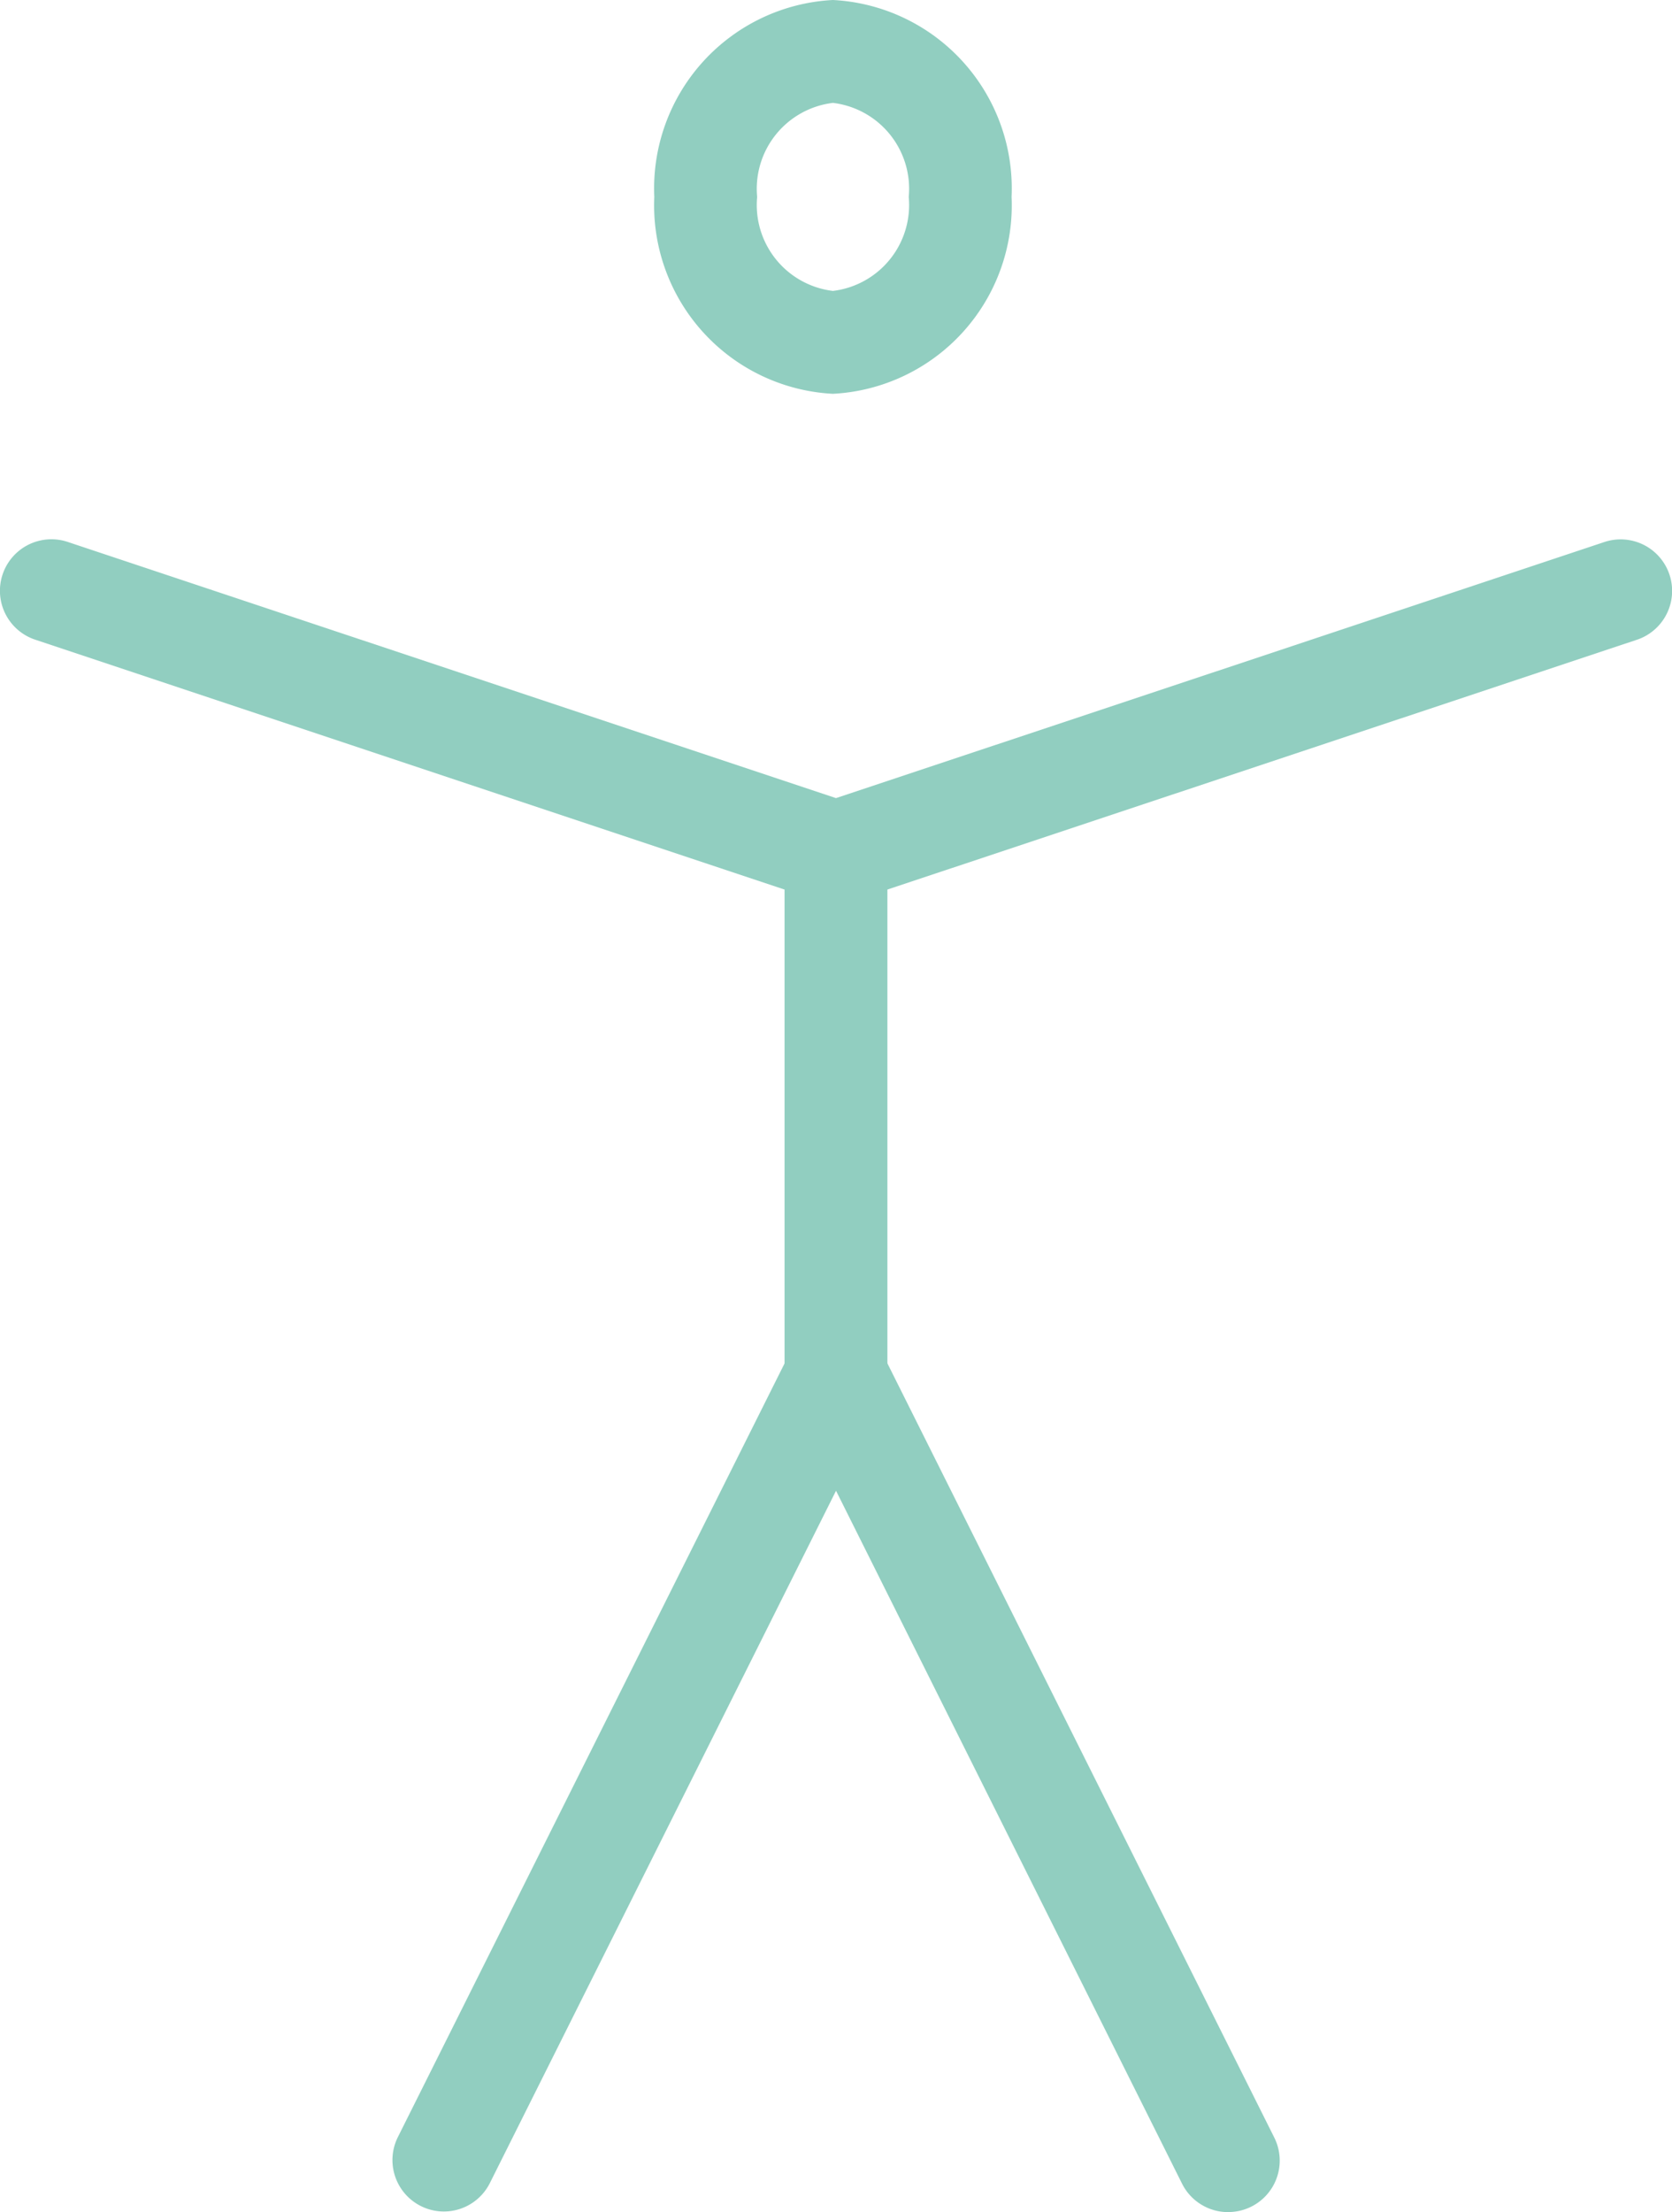
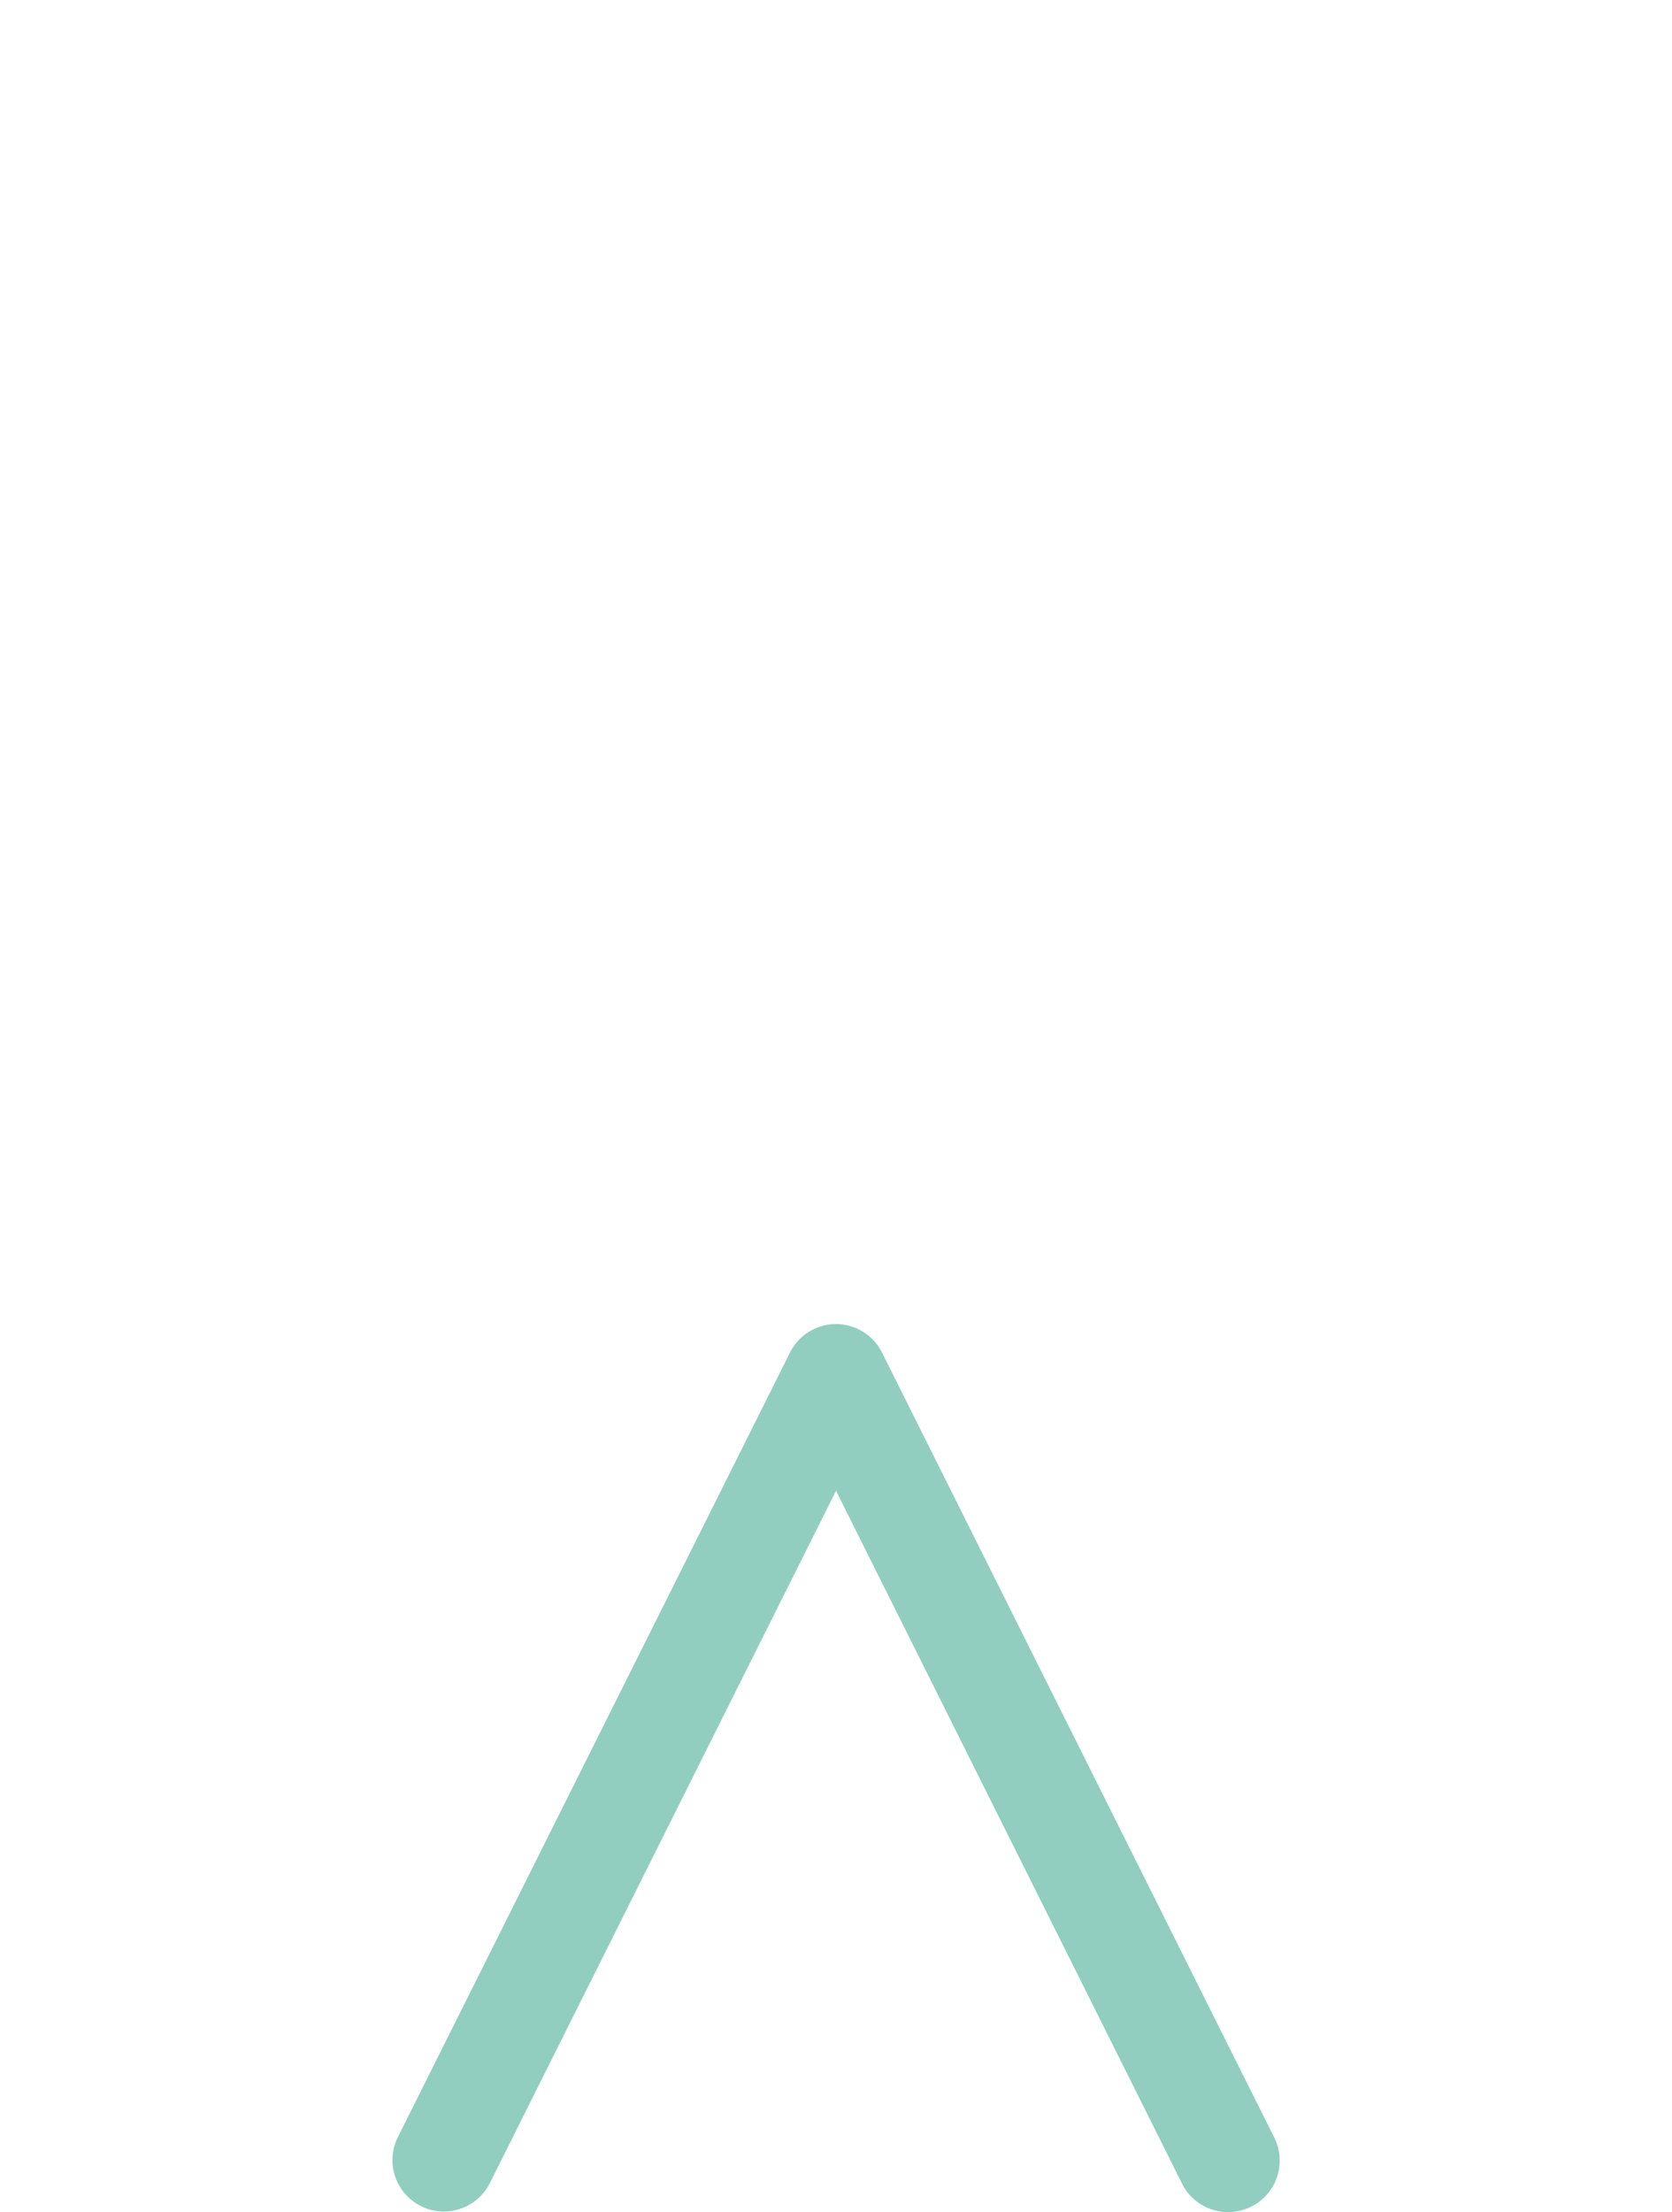
<svg xmlns="http://www.w3.org/2000/svg" width="32.515" height="43" viewBox="0 0 32.515 43">
  <g id="icon-humanite" transform="translate(-5 -2.557)">
-     <path id="Ellipse_46" data-name="Ellipse 46" d="M2.474-1A3.668,3.668,0,0,1,5.948,2.828,3.668,3.668,0,0,1,2.474,6.655,3.668,3.668,0,0,1-1,2.828,3.668,3.668,0,0,1,2.474-1Zm0,5.655A1.682,1.682,0,0,0,3.948,2.828,1.682,1.682,0,0,0,2.474,1,1.682,1.682,0,0,0,1,2.828,1.682,1.682,0,0,0,2.474,4.655Z" transform="translate(18.724 3.557)" fill="#91cec0" />
    <path id="Tracé_501" data-name="Tracé 501" d="M24.258,30.258a1,1,0,0,1-.9-.553L16.629,16.236,9.894,29.7a1,1,0,0,1-1.789-.894l7.629-15.257a1,1,0,0,1,1.789,0L25.152,28.81a1,1,0,0,1-.894,1.447Z" transform="translate(4.629 15.299)" fill="#91cec0" />
-     <path id="Tracé_502" data-name="Tracé 502" d="M21.257,14.086a1,1,0,0,1-.316-.051L5.684,8.949a1,1,0,0,1,.632-1.9l14.941,4.98L36.2,7.051a1,1,0,0,1,.632,1.9L21.574,14.034A1,1,0,0,1,21.257,14.086Z" transform="translate(0 6.042)" fill="#91cec0" />
-     <path id="Tracé_503" data-name="Tracé 503" d="M12,21.172a1,1,0,0,1-1-1V10a1,1,0,0,1,2,0V20.172A1,1,0,0,1,12,21.172Z" transform="translate(9.257 9.127)" fill="#91cec0" />
  </g>
</svg>